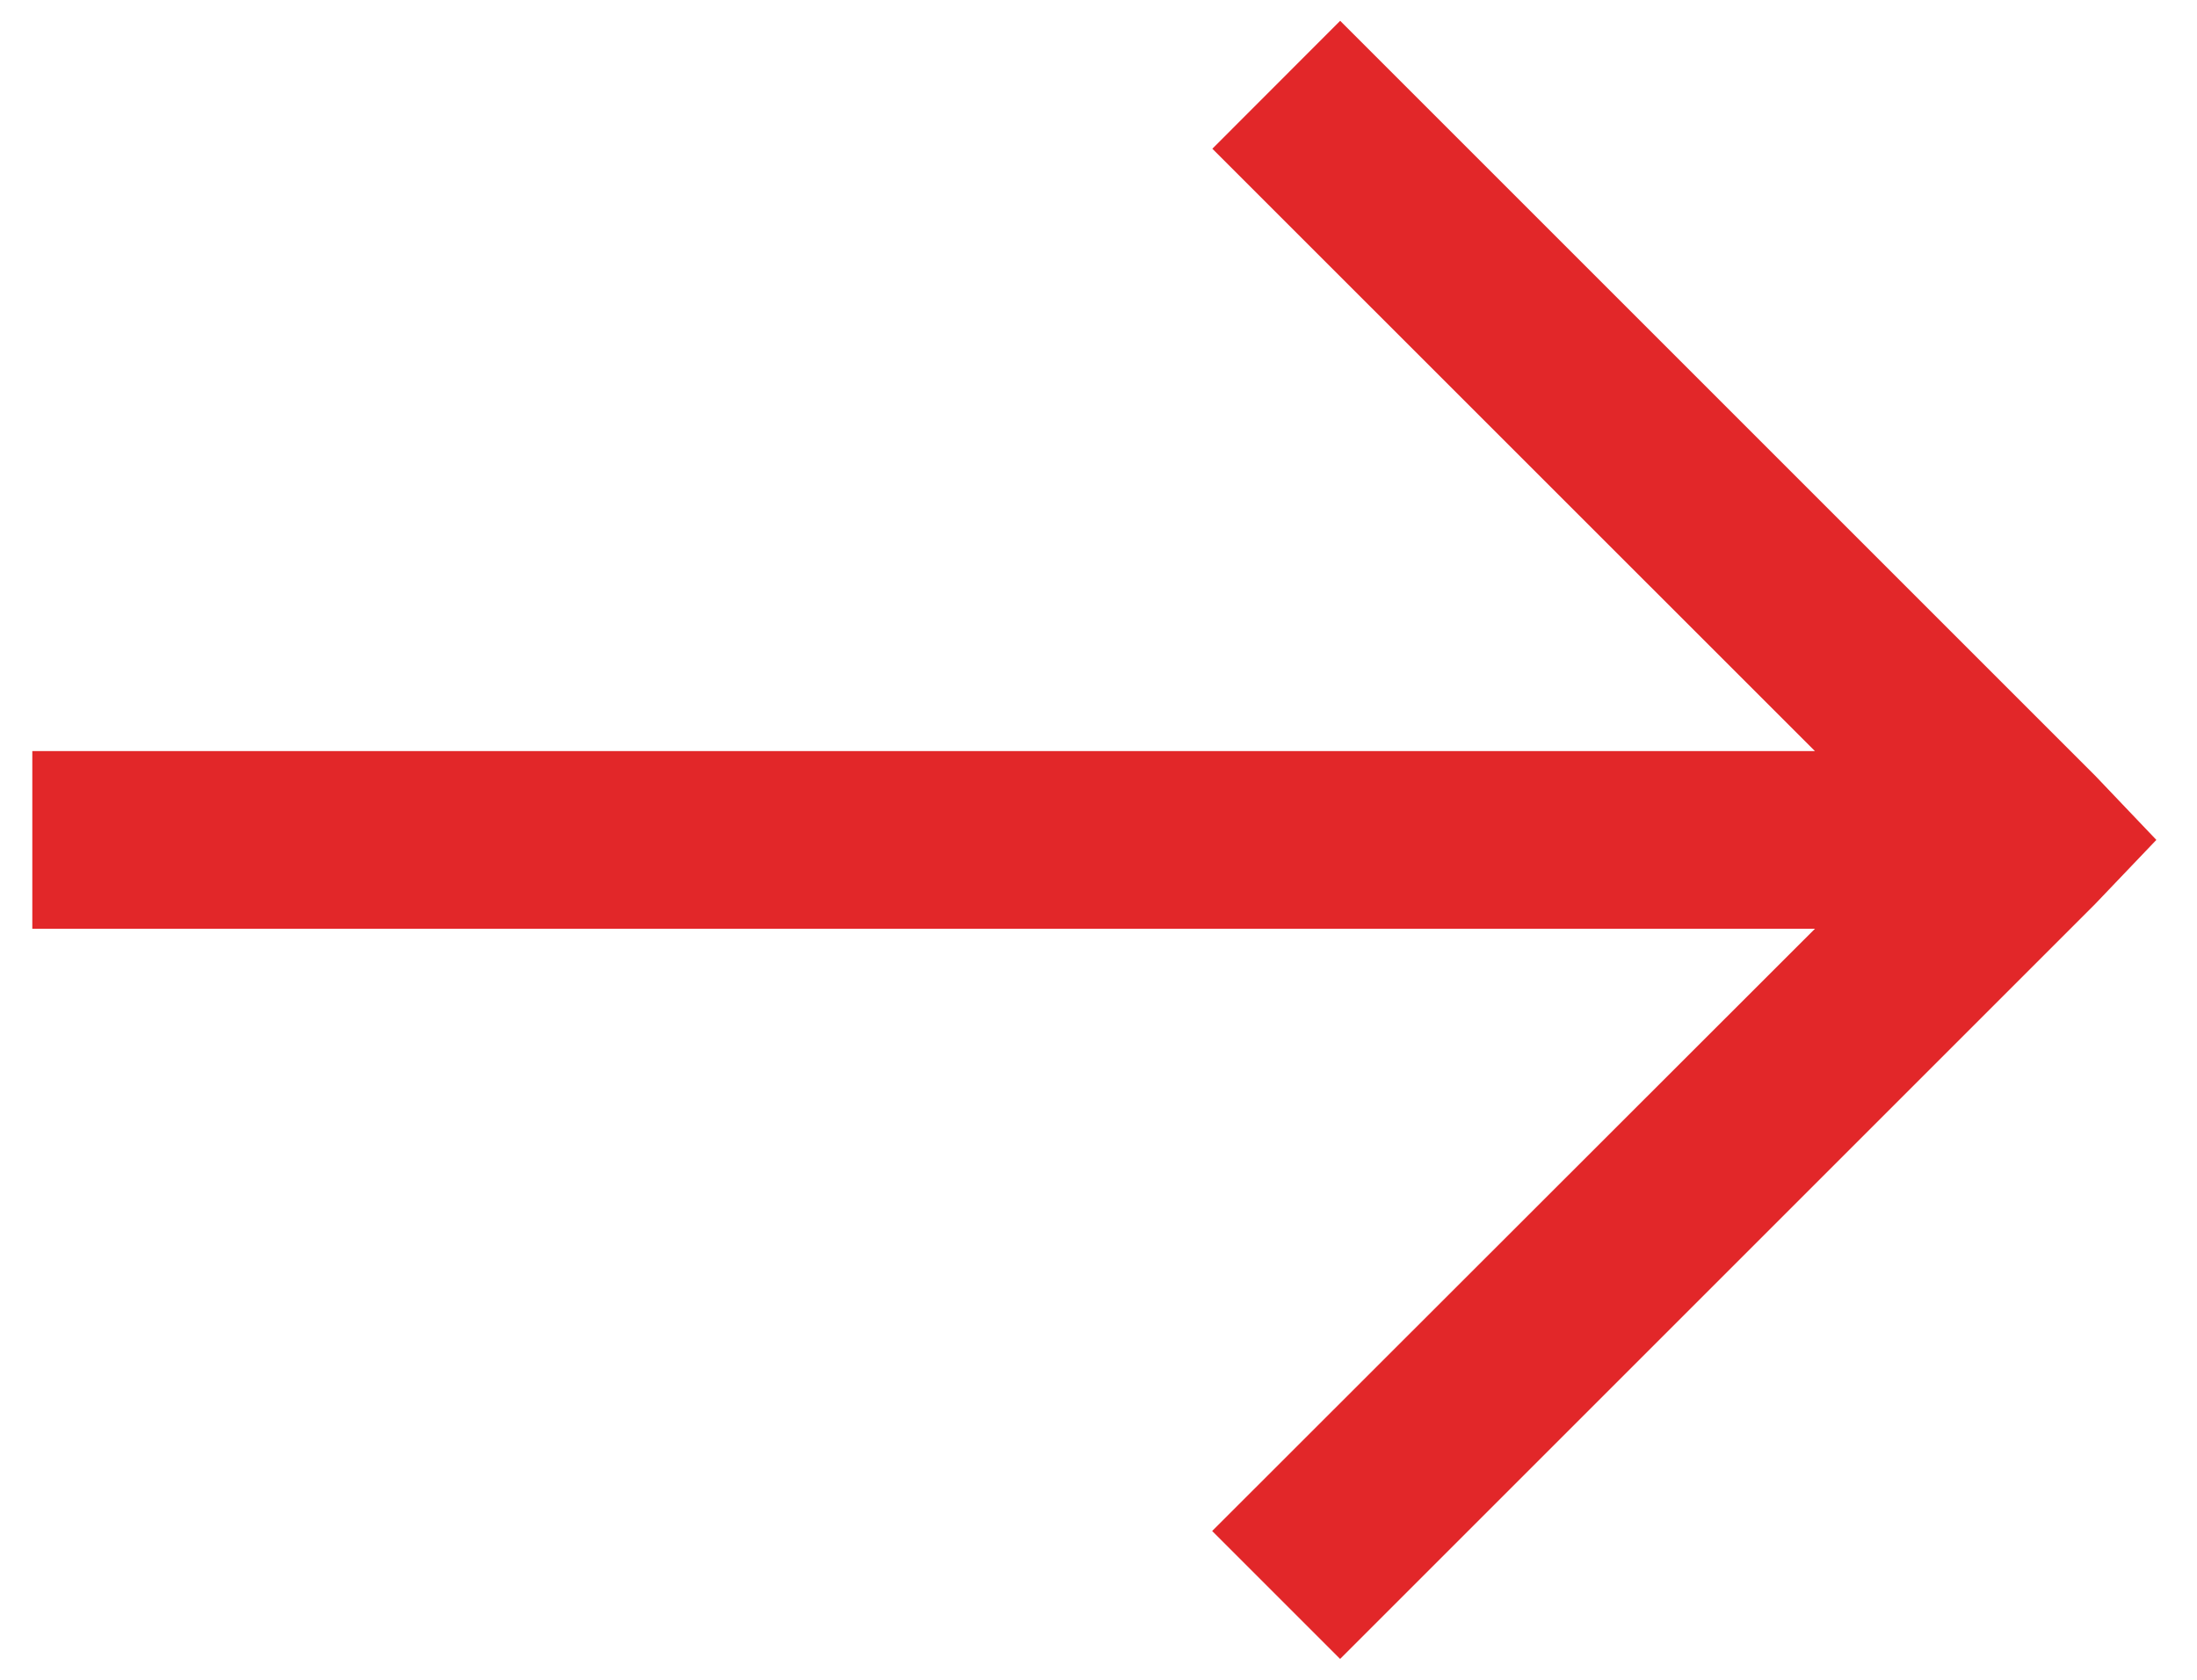
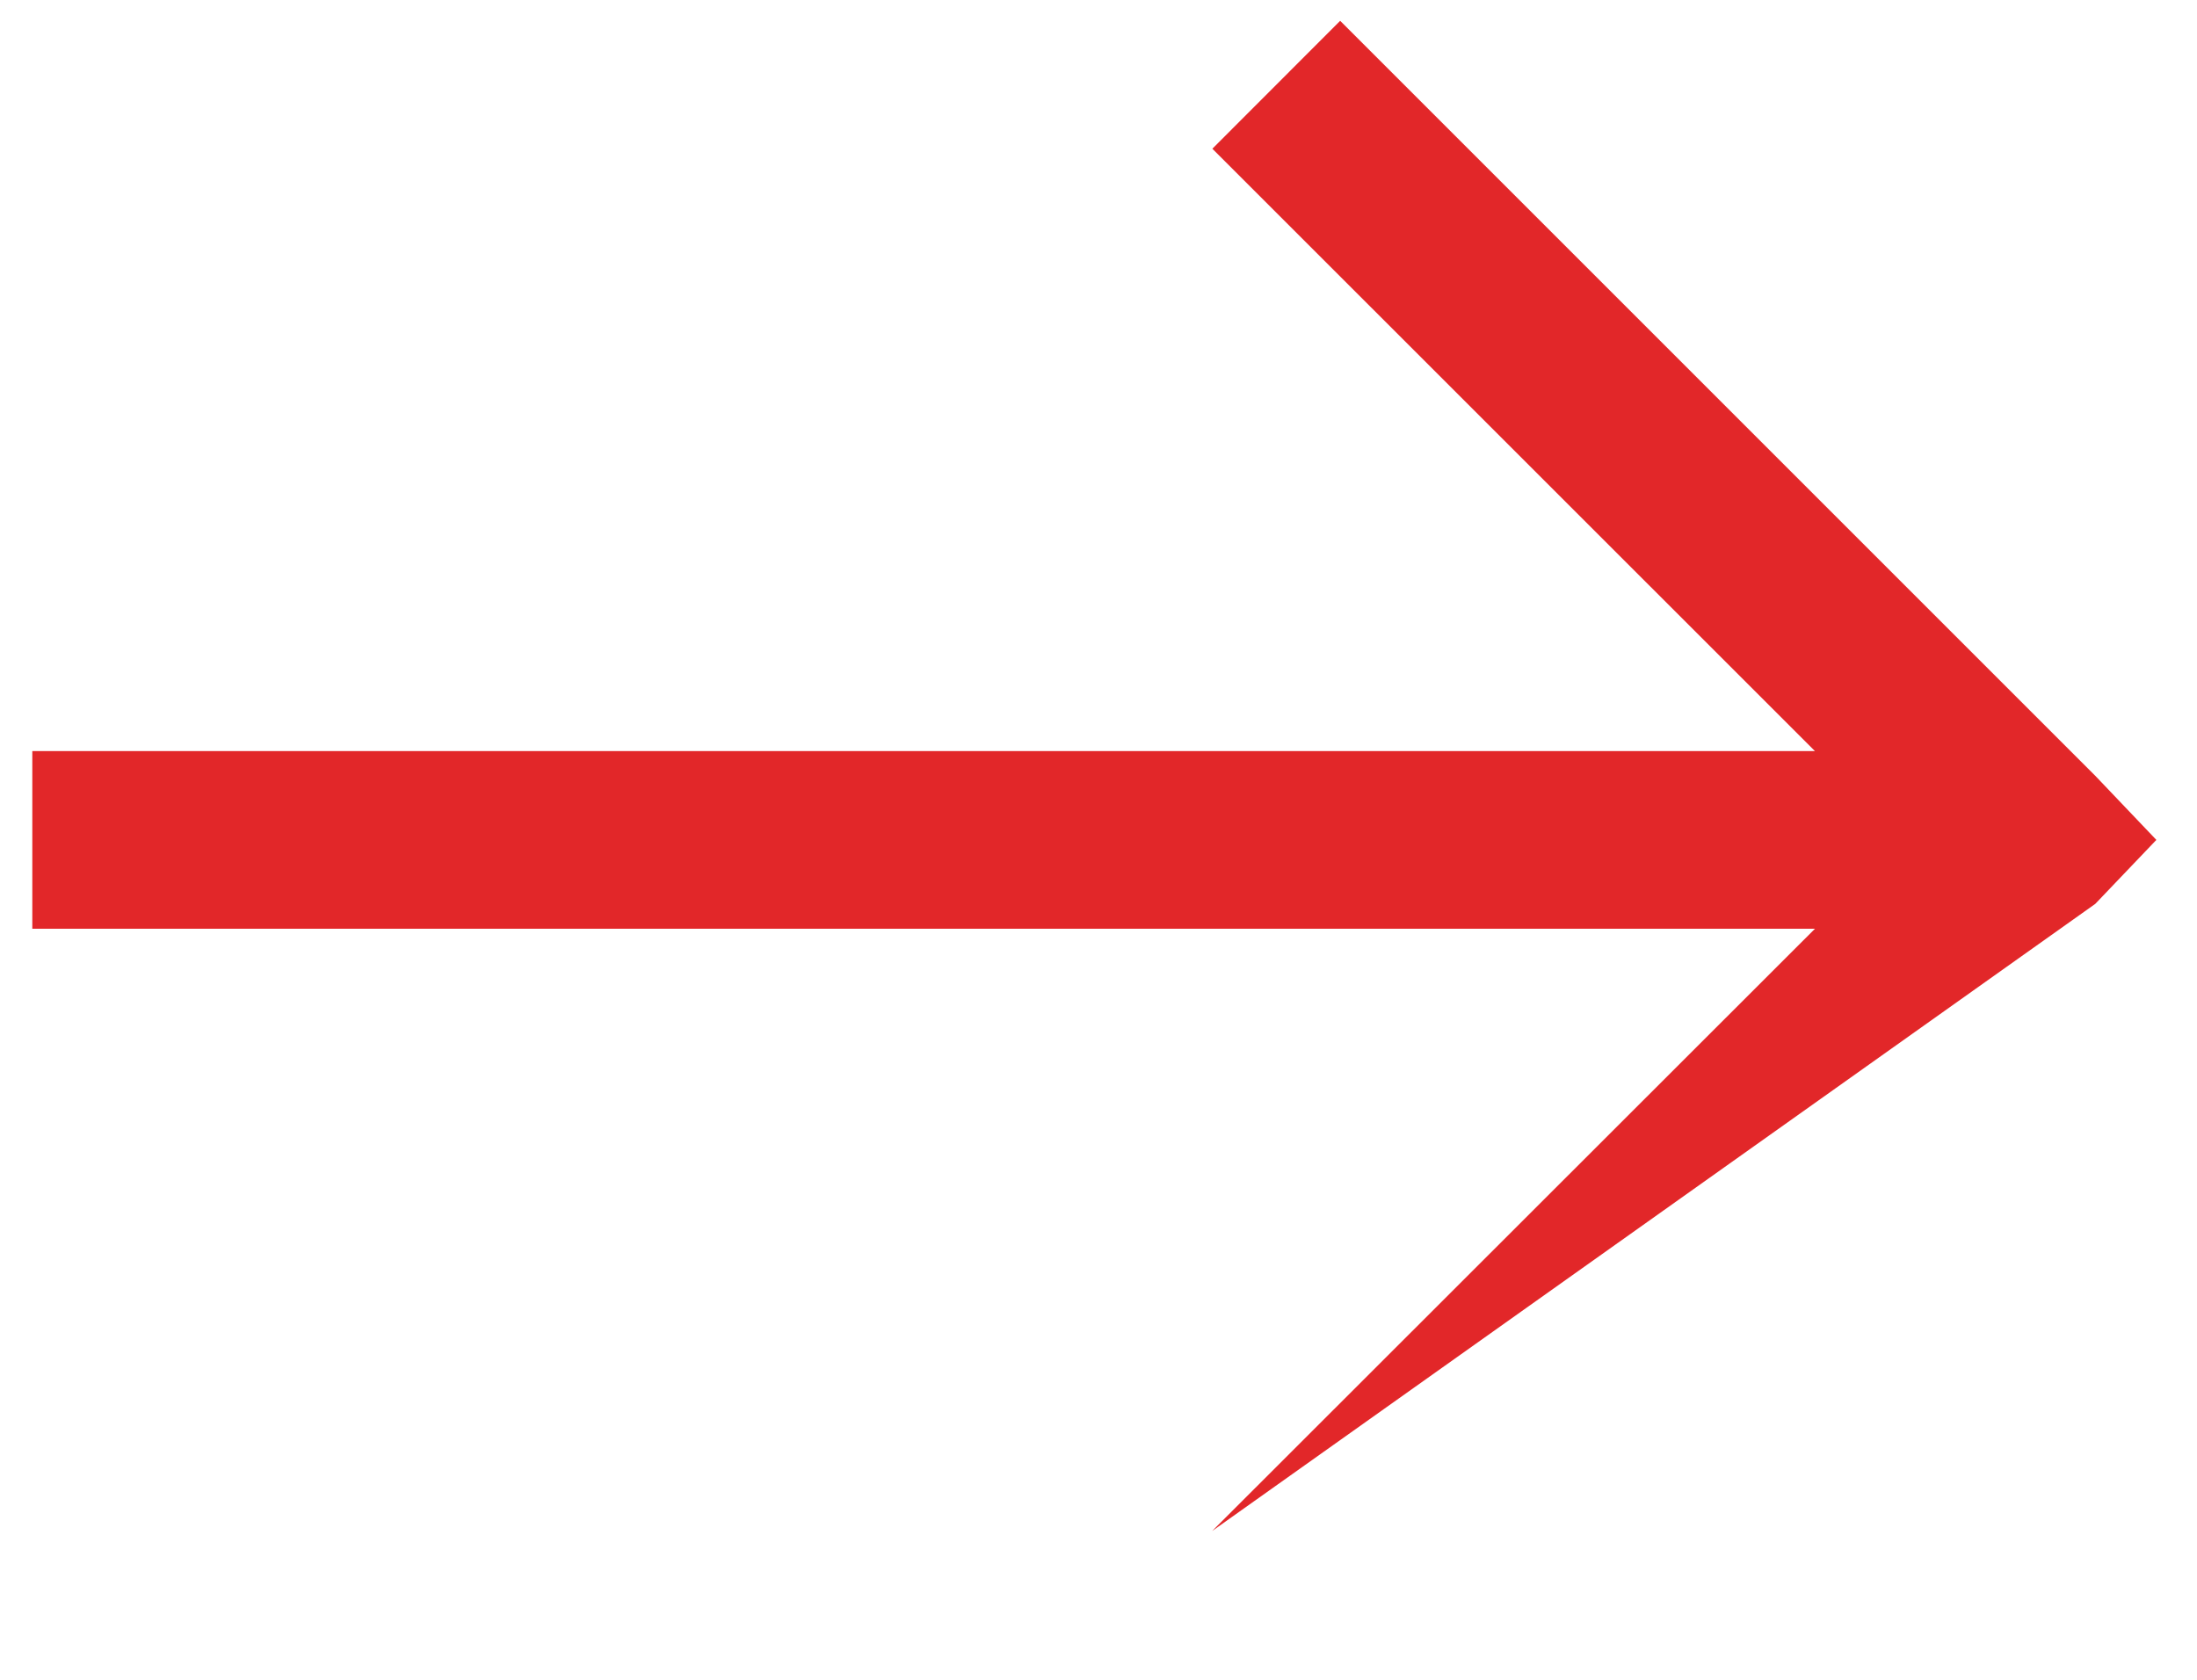
<svg xmlns="http://www.w3.org/2000/svg" width="34" height="26" viewBox="0 0 34 26" fill="none">
-   <path d="M20.74 0.322L32.428 12.01L33.371 13L32.426 13.99L20.739 25.677L18.759 23.697L28.088 14.375H0.5V11.625H28.087L18.762 2.302L20.74 0.322Z" fill="#E22729" />
+   <path d="M20.74 0.322L32.428 12.01L33.371 13L32.426 13.99L18.759 23.697L28.088 14.375H0.5V11.625H28.087L18.762 2.302L20.74 0.322Z" fill="#E22729" />
</svg>